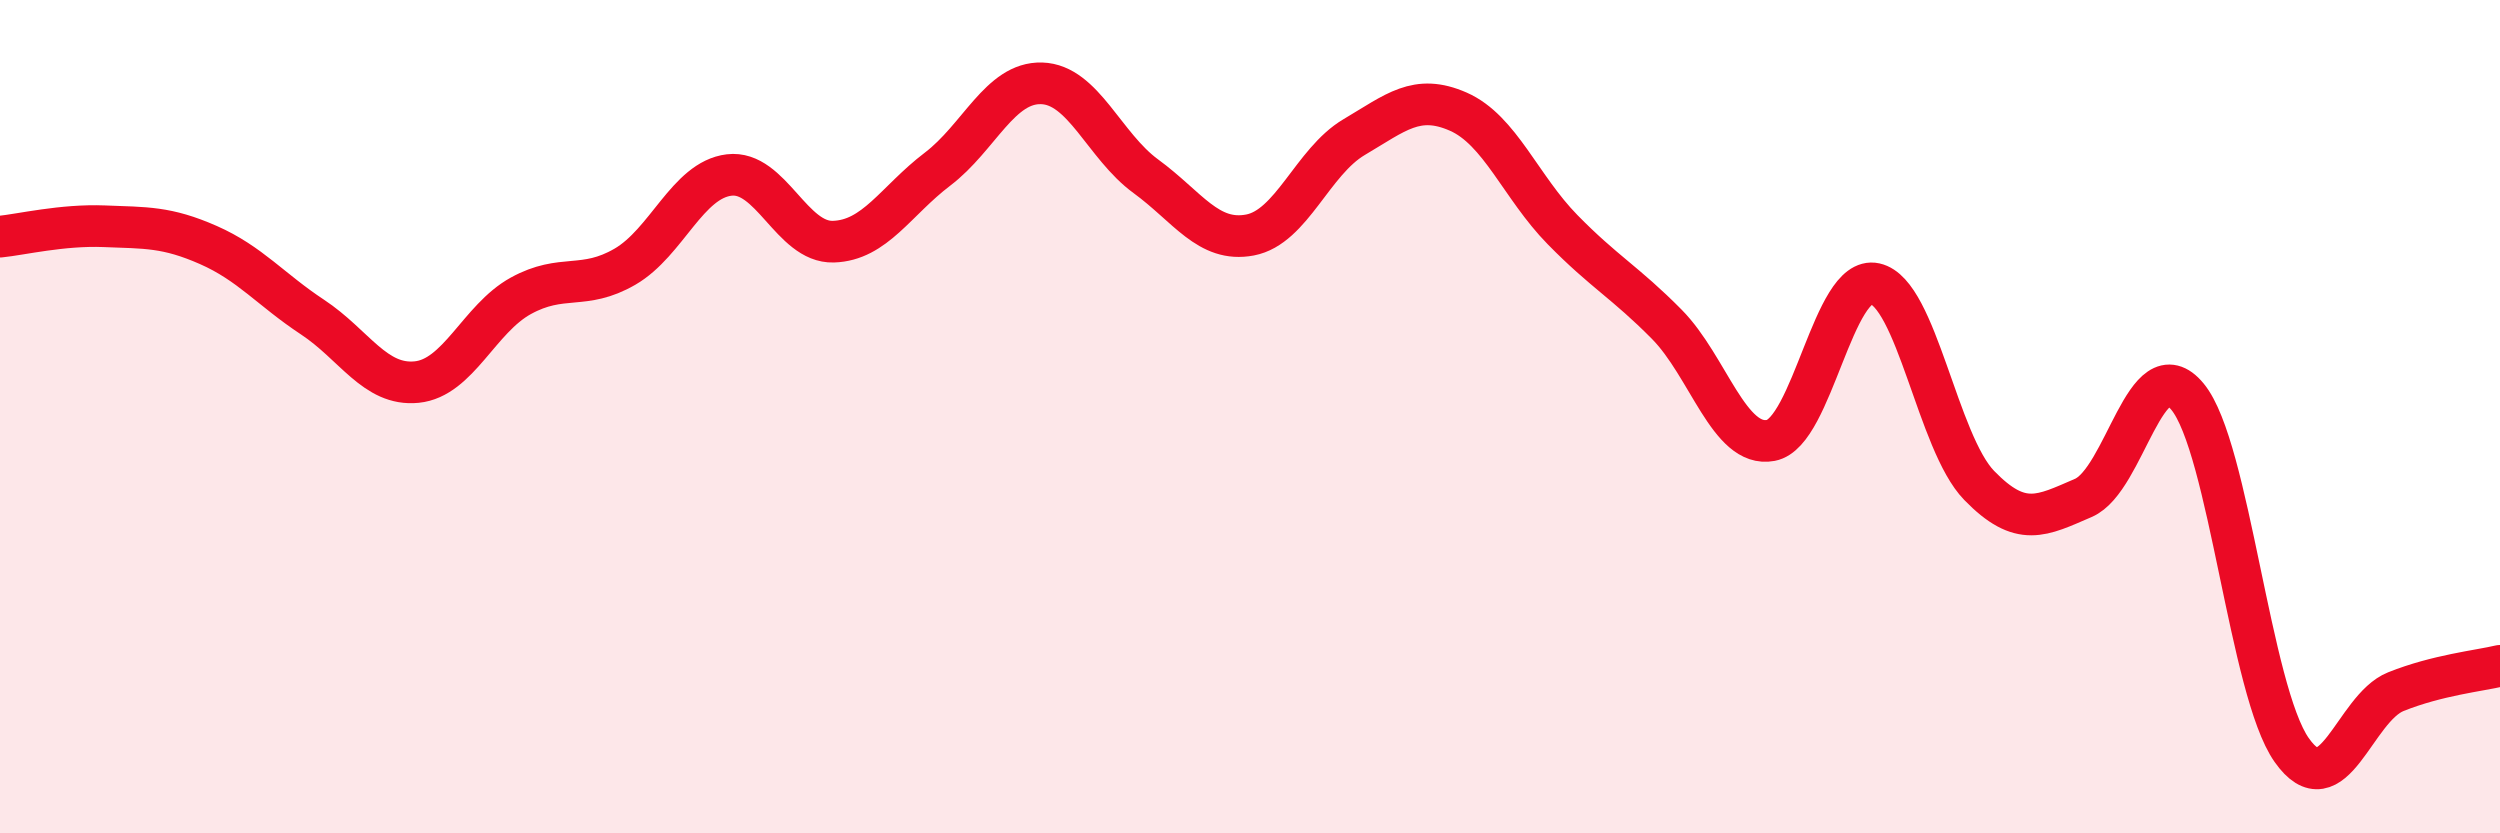
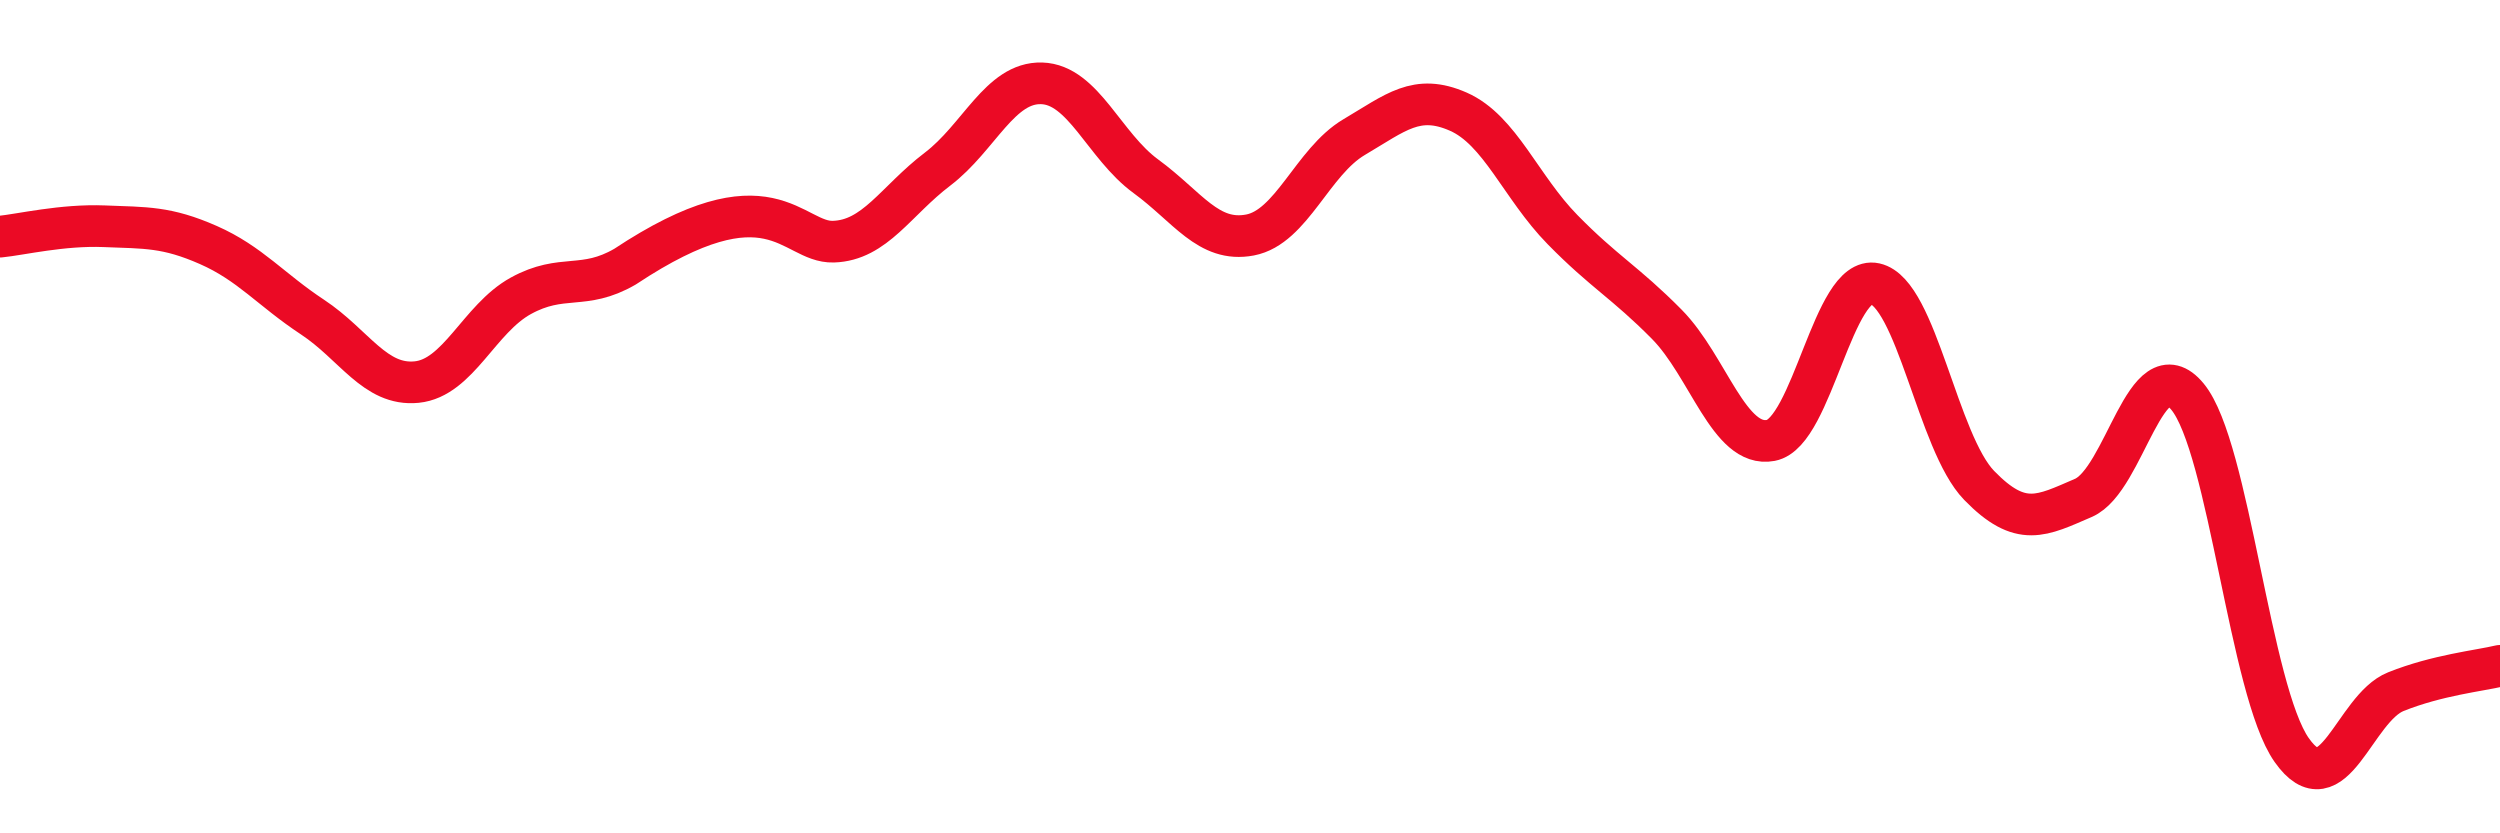
<svg xmlns="http://www.w3.org/2000/svg" width="60" height="20" viewBox="0 0 60 20">
-   <path d="M 0,5.68 C 0.5,5.63 1.5,5.39 2.5,5.43 C 3.5,5.47 4,5.44 5,5.88 C 6,6.32 6.5,6.95 7.5,7.61 C 8.5,8.27 9,9.27 10,9.17 C 11,9.07 11.5,7.65 12.5,7.1 C 13.5,6.55 14,6.98 15,6.4 C 16,5.82 16.5,4.32 17.5,4.2 C 18.5,4.08 19,5.83 20,5.8 C 21,5.77 21.5,4.82 22.5,4.06 C 23.5,3.3 24,1.97 25,2 C 26,2.03 26.5,3.5 27.5,4.23 C 28.5,4.96 29,5.83 30,5.64 C 31,5.45 31.5,3.88 32.5,3.29 C 33.5,2.7 34,2.24 35,2.68 C 36,3.12 36.5,4.49 37.5,5.51 C 38.5,6.53 39,6.77 40,7.78 C 41,8.79 41.5,10.76 42.5,10.57 C 43.5,10.38 44,6.59 45,6.81 C 46,7.03 46.5,10.62 47.5,11.65 C 48.5,12.68 49,12.38 50,11.95 C 51,11.52 51.5,8.31 52.5,9.52 C 53.5,10.73 54,16.58 55,18 C 56,19.42 56.5,17 57.5,16.6 C 58.5,16.2 59.5,16.1 60,15.98L60 20L0 20Z" fill="#EB0A25" opacity="0.1" stroke-linecap="round" stroke-linejoin="round" />
-   <path d="M 0,5.68 C 0.5,5.63 1.5,5.39 2.5,5.43 C 3.5,5.47 4,5.44 5,5.88 C 6,6.32 6.5,6.95 7.5,7.61 C 8.5,8.27 9,9.27 10,9.17 C 11,9.07 11.5,7.65 12.5,7.1 C 13.5,6.55 14,6.98 15,6.4 C 16,5.82 16.5,4.32 17.5,4.2 C 18.5,4.08 19,5.83 20,5.8 C 21,5.77 21.5,4.82 22.5,4.06 C 23.5,3.3 24,1.97 25,2 C 26,2.03 26.5,3.5 27.5,4.23 C 28.5,4.96 29,5.83 30,5.64 C 31,5.45 31.5,3.88 32.5,3.29 C 33.5,2.7 34,2.24 35,2.68 C 36,3.12 36.5,4.49 37.5,5.51 C 38.5,6.53 39,6.77 40,7.78 C 41,8.79 41.5,10.76 42.5,10.57 C 43.5,10.38 44,6.59 45,6.81 C 46,7.03 46.5,10.62 47.5,11.65 C 48.5,12.68 49,12.38 50,11.95 C 51,11.52 51.5,8.31 52.5,9.52 C 53.5,10.73 54,16.58 55,18 C 56,19.42 56.5,17 57.5,16.6 C 58.5,16.2 59.5,16.1 60,15.98" stroke="#EB0A25" stroke-width="1" fill="none" stroke-linecap="round" stroke-linejoin="round" />
+   <path d="M 0,5.68 C 0.5,5.63 1.5,5.39 2.5,5.43 C 3.5,5.47 4,5.44 5,5.88 C 6,6.32 6.5,6.95 7.5,7.61 C 8.5,8.27 9,9.27 10,9.17 C 11,9.07 11.5,7.65 12.5,7.1 C 13.5,6.55 14,6.98 15,6.4 C 18.5,4.08 19,5.83 20,5.8 C 21,5.77 21.5,4.82 22.5,4.06 C 23.5,3.3 24,1.97 25,2 C 26,2.03 26.5,3.5 27.5,4.23 C 28.5,4.96 29,5.83 30,5.64 C 31,5.45 31.5,3.88 32.5,3.29 C 33.5,2.7 34,2.24 35,2.68 C 36,3.12 36.5,4.49 37.5,5.51 C 38.5,6.53 39,6.77 40,7.78 C 41,8.79 41.5,10.76 42.5,10.57 C 43.5,10.38 44,6.59 45,6.81 C 46,7.03 46.5,10.62 47.5,11.65 C 48.5,12.68 49,12.38 50,11.95 C 51,11.52 51.5,8.31 52.5,9.52 C 53.5,10.73 54,16.58 55,18 C 56,19.42 56.5,17 57.5,16.6 C 58.5,16.2 59.5,16.1 60,15.98" stroke="#EB0A25" stroke-width="1" fill="none" stroke-linecap="round" stroke-linejoin="round" />
</svg>